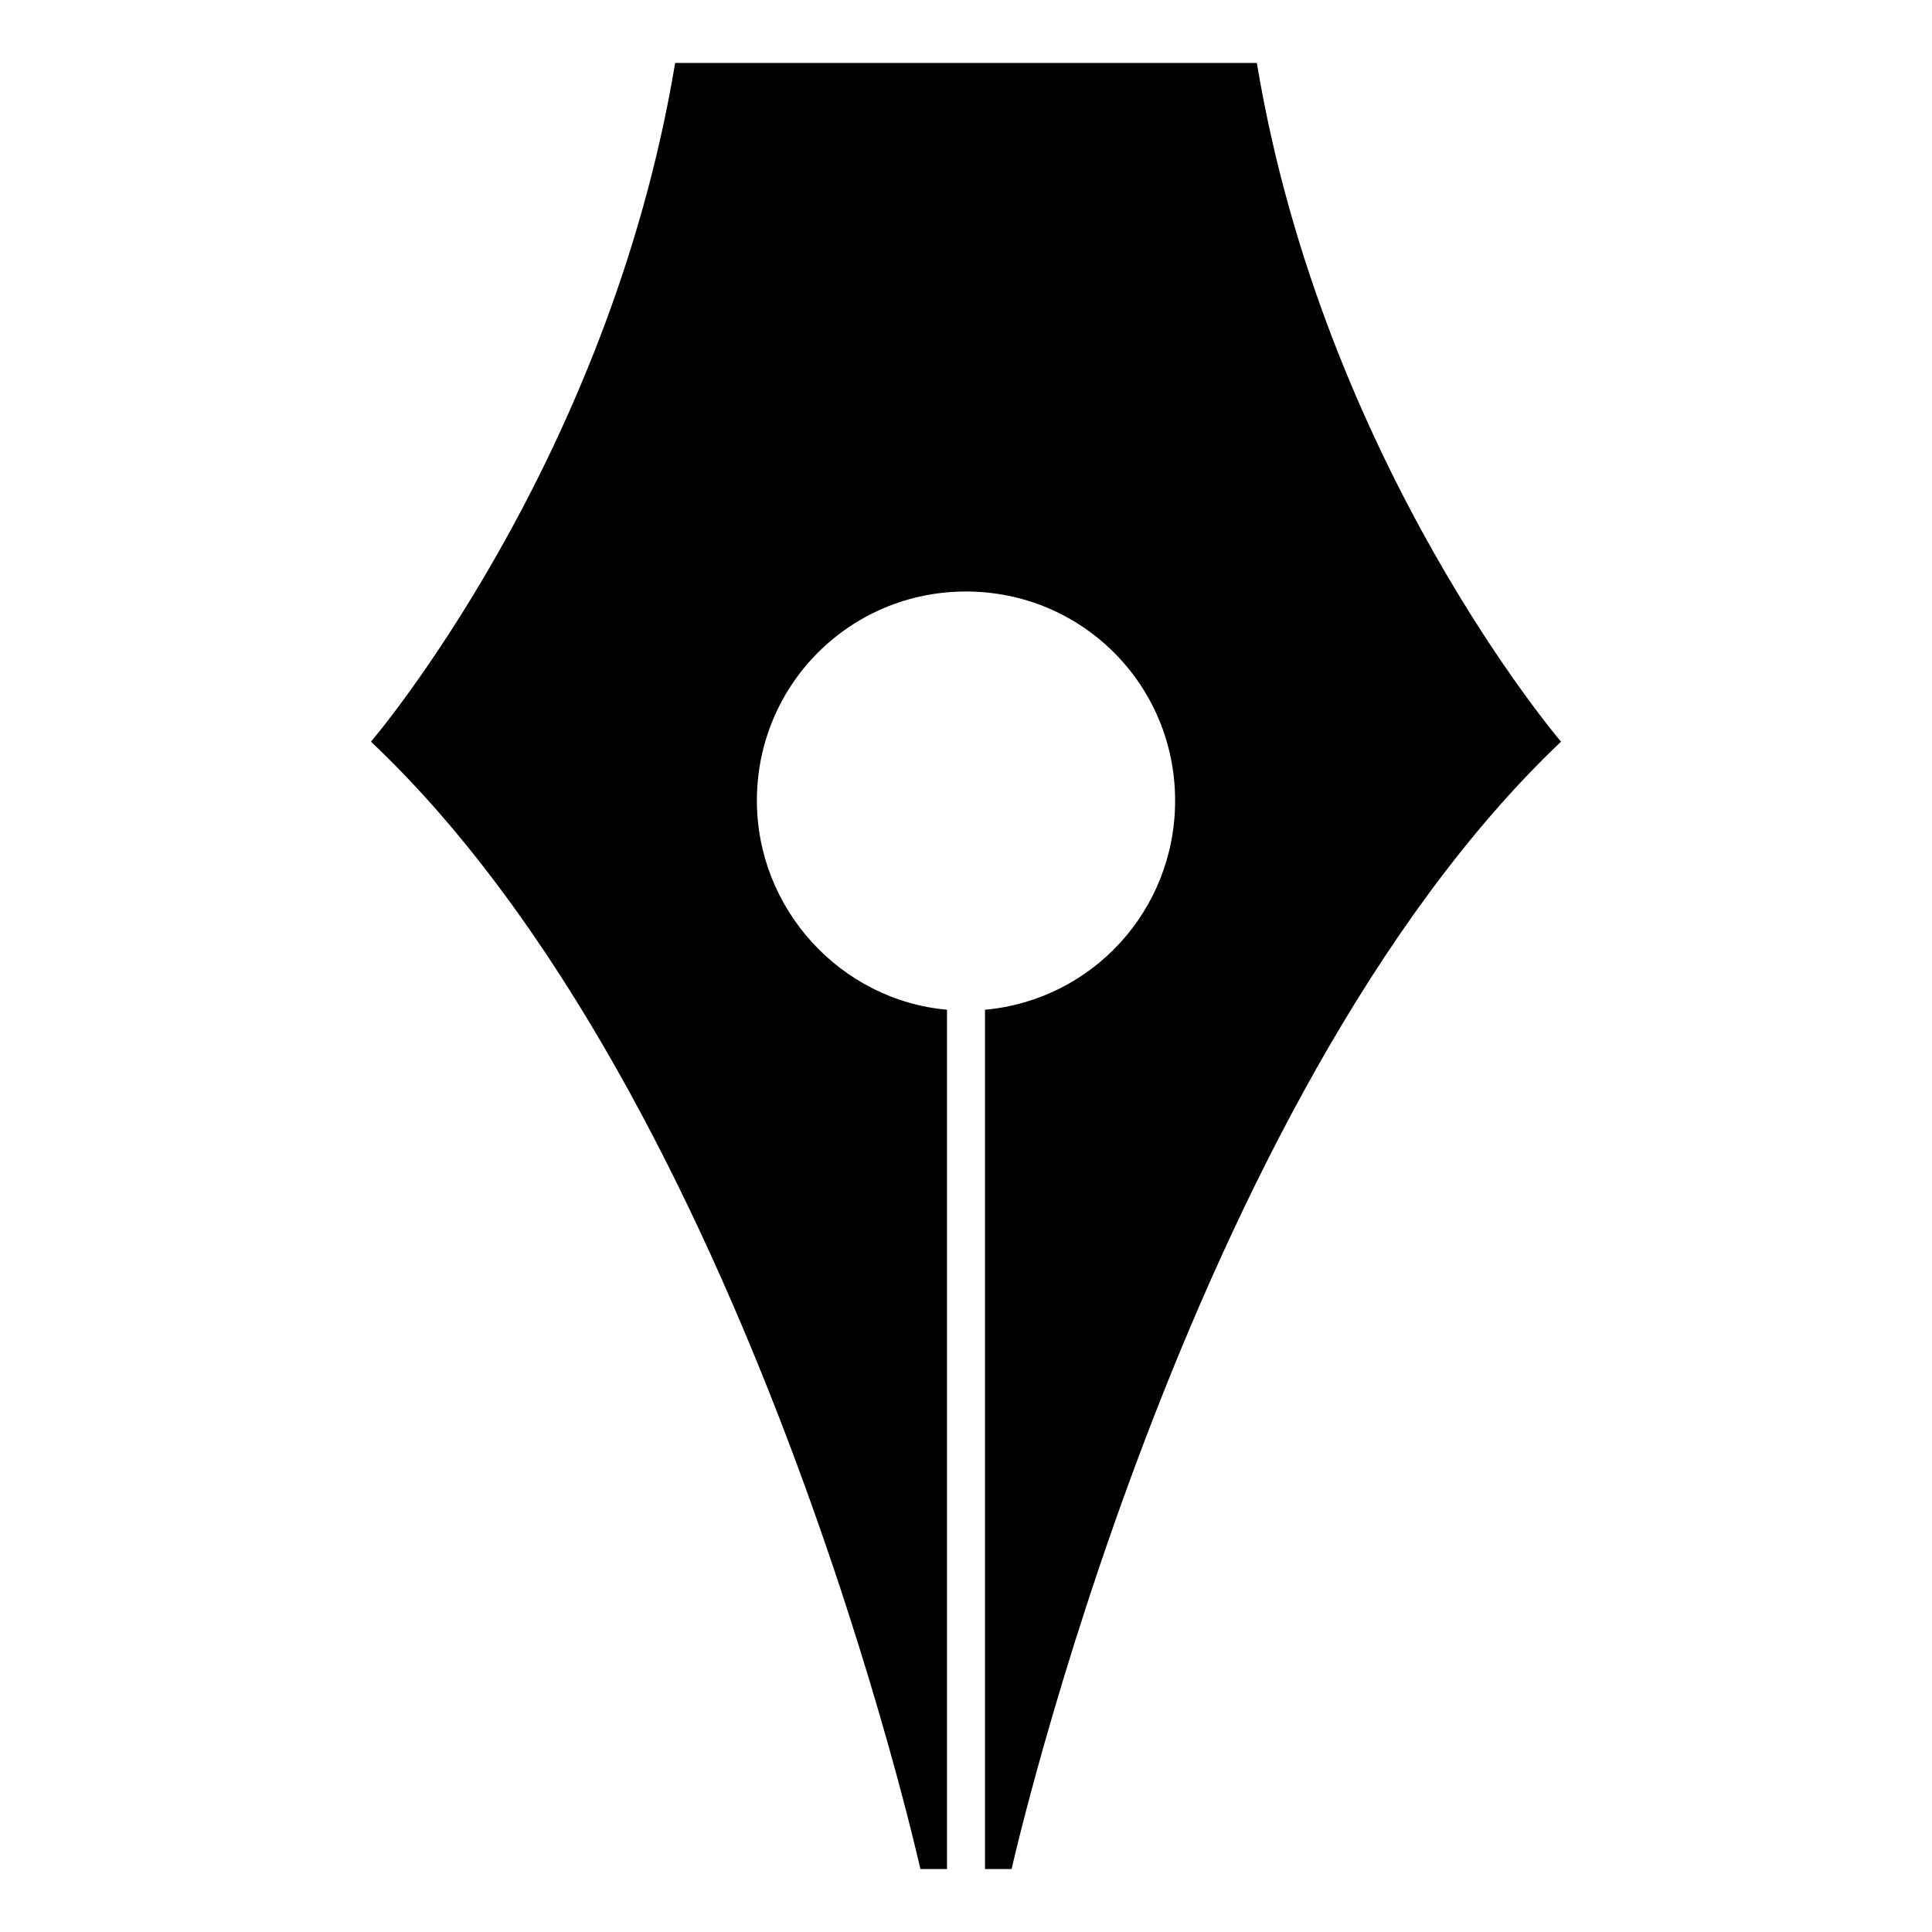
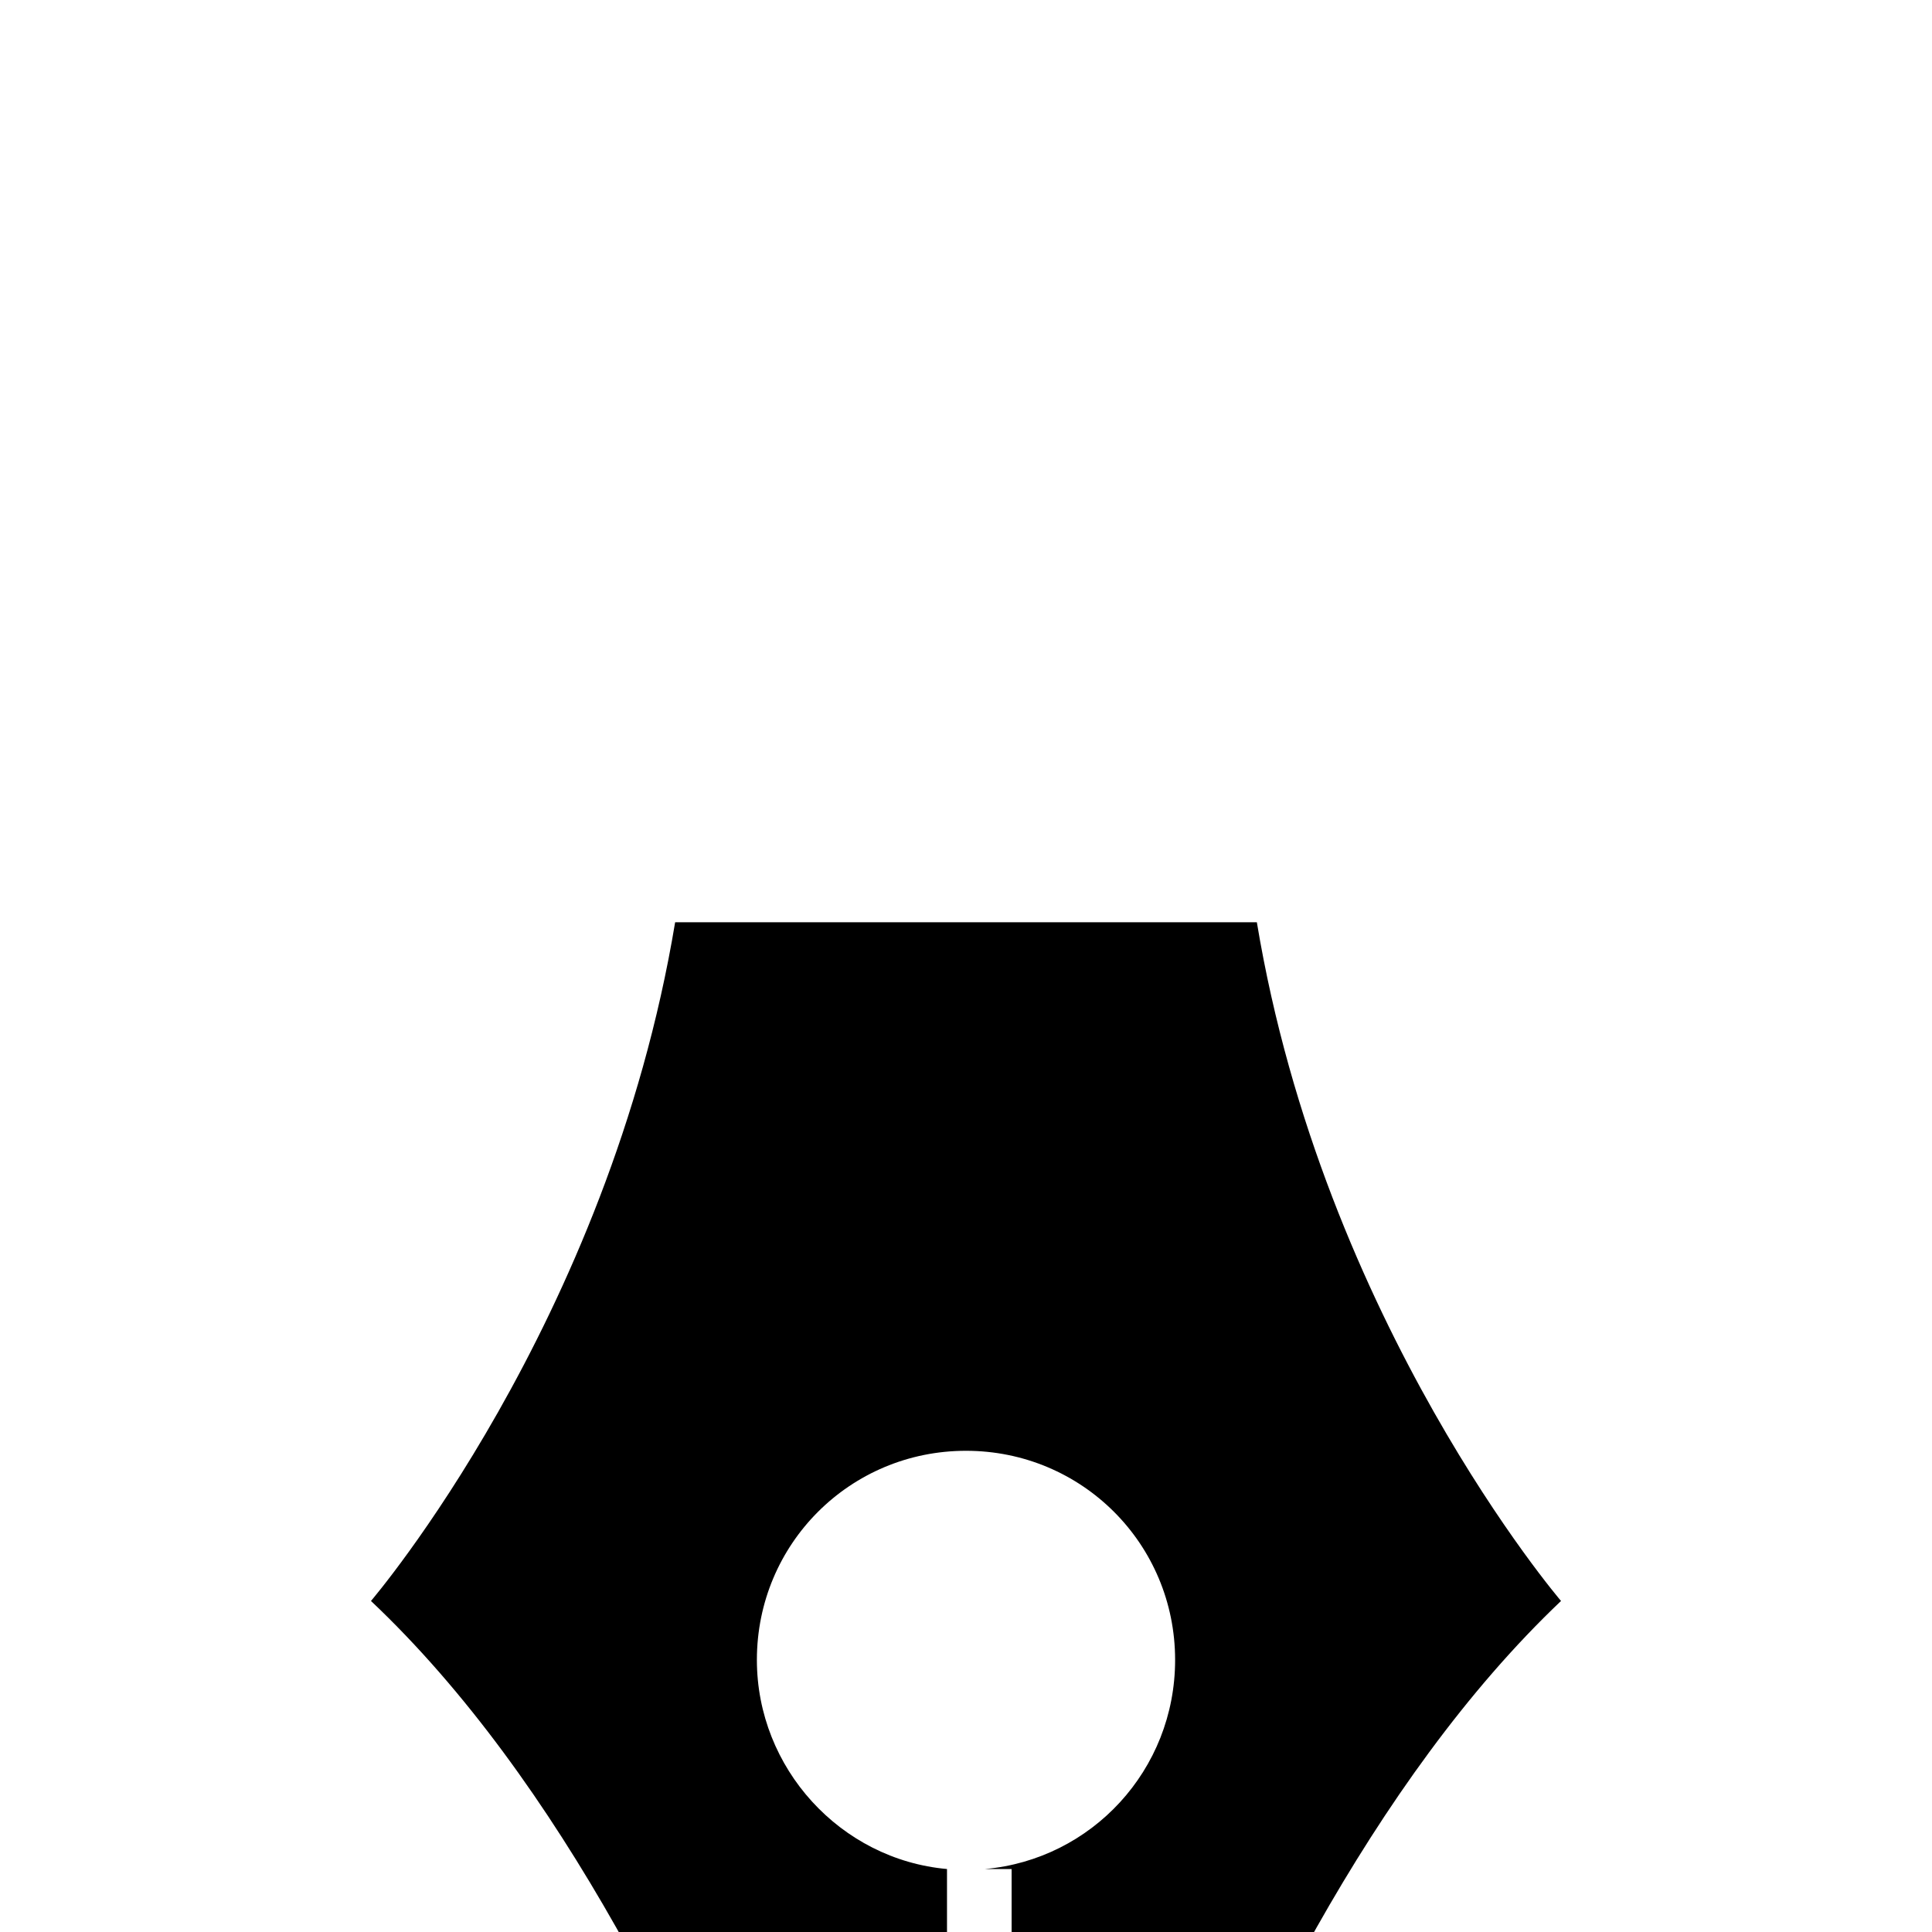
<svg xmlns="http://www.w3.org/2000/svg" fill="#000000" width="800px" height="800px" version="1.1" viewBox="144 144 512 512">
-   <path d="m412.09 639.31h-7.055v-227.72c28.215-2.519 50.383-26.199 50.383-55.418 0-30.73-24.688-55.418-55.418-55.418s-55.418 24.688-55.418 55.418c0 28.719 22.168 52.898 50.383 55.418v227.72h-7.055s-45.344-204.04-145.6-298.76c0 0 62.977-73.555 80.609-179.86h154.16c17.633 106.3 80.609 179.86 80.609 179.86-99.754 94.715-145.6 298.76-145.6 298.76z" />
+   <path d="m412.09 639.31h-7.055c28.215-2.519 50.383-26.199 50.383-55.418 0-30.73-24.688-55.418-55.418-55.418s-55.418 24.688-55.418 55.418c0 28.719 22.168 52.898 50.383 55.418v227.72h-7.055s-45.344-204.04-145.6-298.76c0 0 62.977-73.555 80.609-179.86h154.16c17.633 106.3 80.609 179.86 80.609 179.86-99.754 94.715-145.6 298.76-145.6 298.76z" />
</svg>